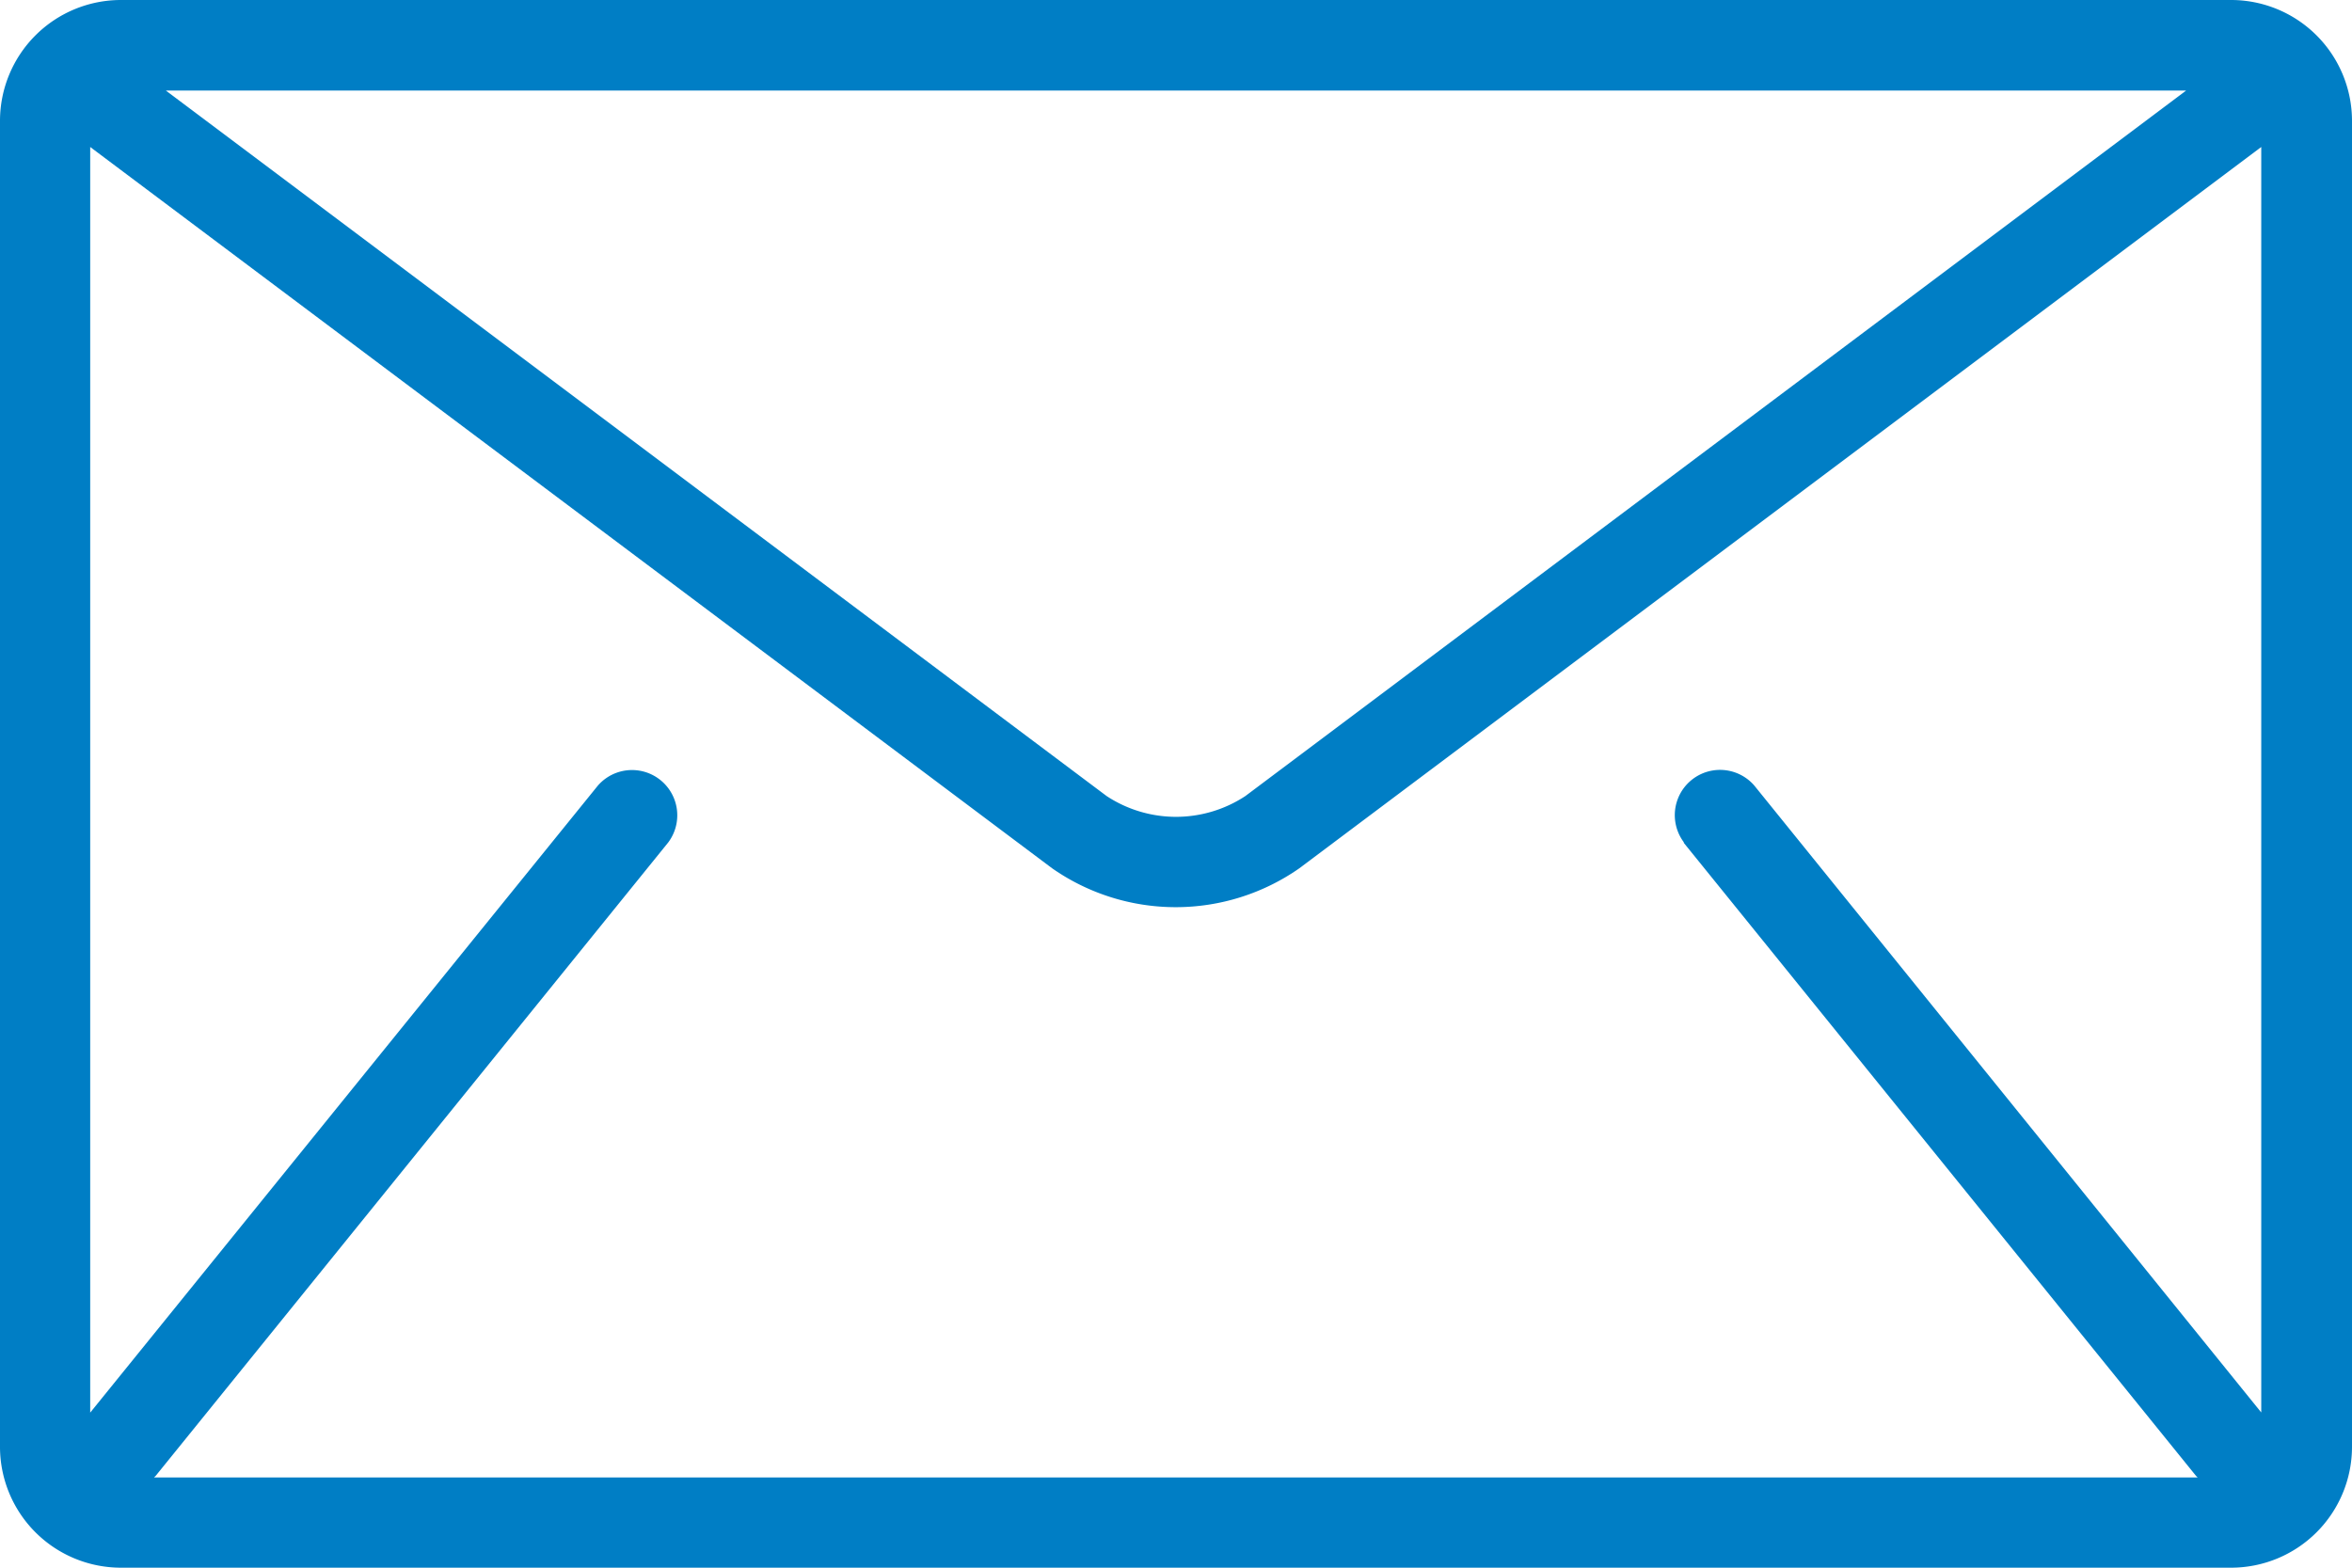
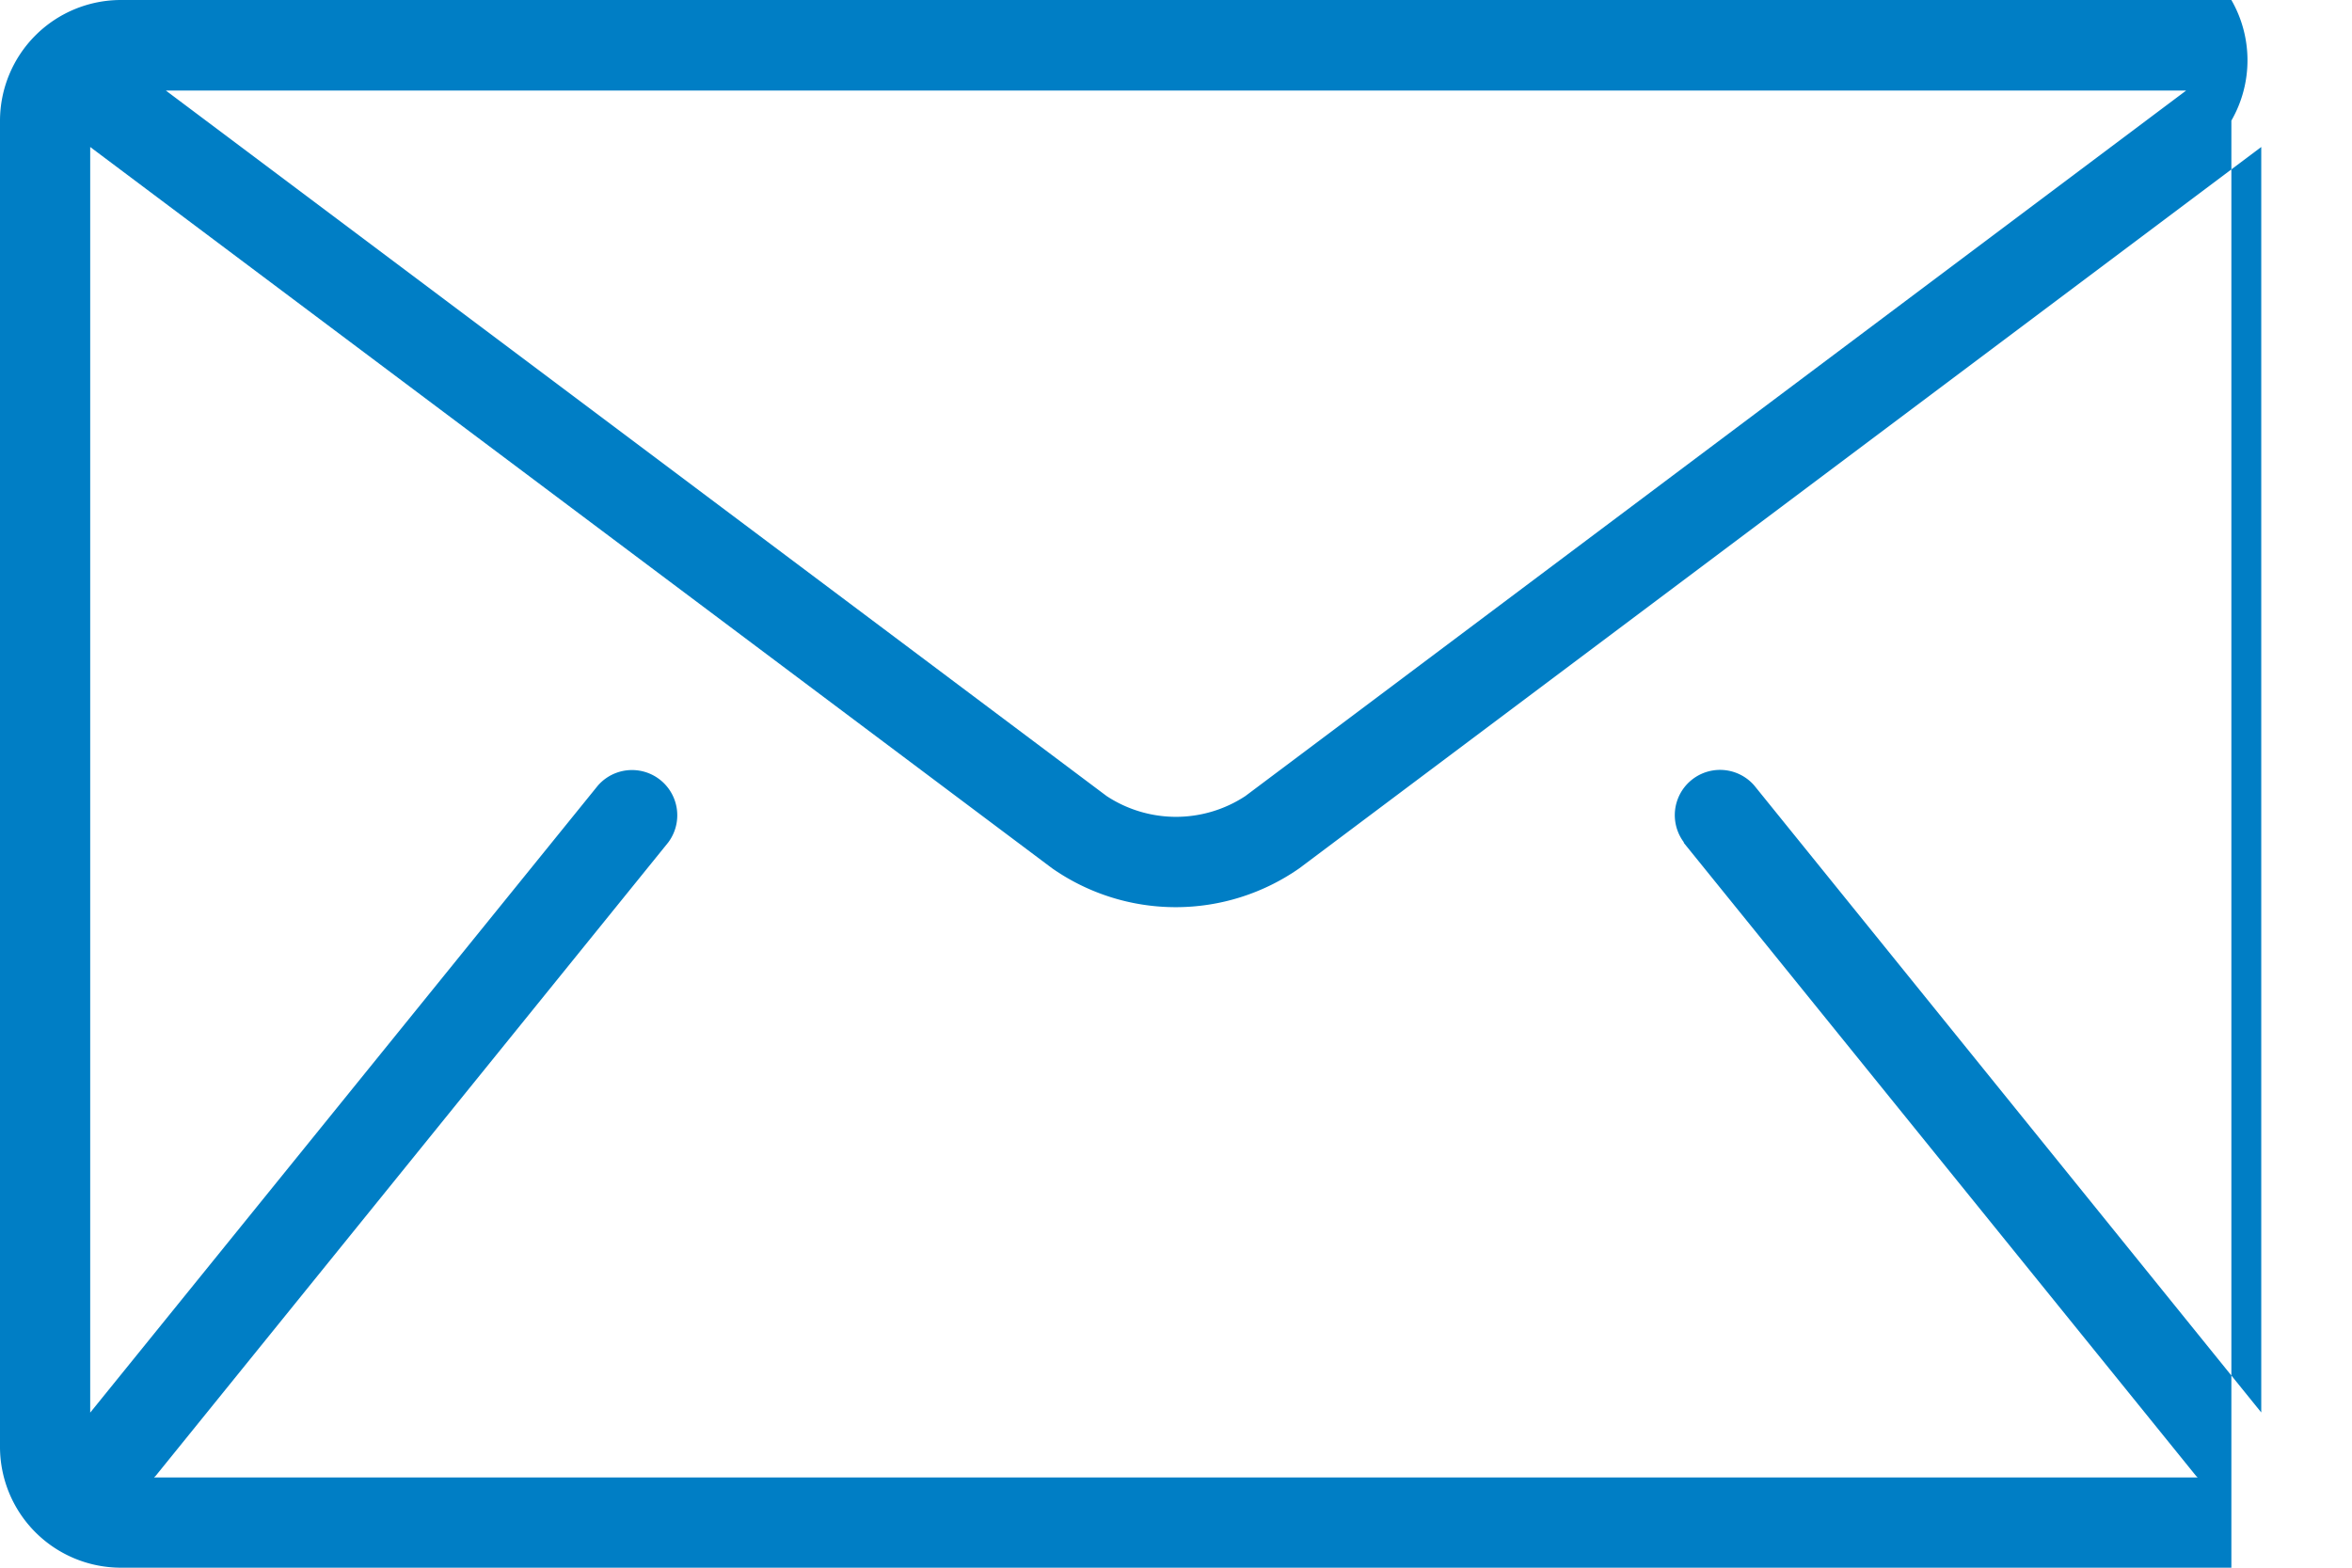
<svg xmlns="http://www.w3.org/2000/svg" width="30.3" height="20.2" viewBox="0 0 30.3 20.2">
  <g id="mail" transform="translate(0 -85.333)">
    <g id="Gruppe_23" data-name="Gruppe 23" transform="translate(0 85.333)">
-       <path id="Pfad_6" data-name="Pfad 6" d="M28.746,85.333H1.554A1.558,1.558,0,0,0,0,86.887v17.092a1.558,1.558,0,0,0,1.554,1.554H28.746a1.558,1.558,0,0,0,1.554-1.554V86.887A1.558,1.558,0,0,0,28.746,85.333ZM28.163,86.5l-12.119,9.09a1.625,1.625,0,0,1-1.788,0L2.137,86.5Zm-6.474,9.69,6.6,8.158c.007.008.015.014.022.022H1.985c.007-.008.015-.014.022-.022l6.6-8.158a.583.583,0,0,0-.906-.733l-6.539,8.078V87.227l12.392,9.294a2.781,2.781,0,0,0,3.185,0l12.392-9.294v16.306L22.6,95.455a.583.583,0,0,0-.906.733Z" transform="translate(0 -85.333)" fill="#007ec5" />
+       <path id="Pfad_6" data-name="Pfad 6" d="M28.746,85.333H1.554A1.558,1.558,0,0,0,0,86.887v17.092a1.558,1.558,0,0,0,1.554,1.554H28.746V86.887A1.558,1.558,0,0,0,28.746,85.333ZM28.163,86.5l-12.119,9.09a1.625,1.625,0,0,1-1.788,0L2.137,86.5Zm-6.474,9.69,6.6,8.158c.007.008.015.014.022.022H1.985c.007-.008.015-.014.022-.022l6.6-8.158a.583.583,0,0,0-.906-.733l-6.539,8.078V87.227l12.392,9.294a2.781,2.781,0,0,0,3.185,0l12.392-9.294v16.306L22.6,95.455a.583.583,0,0,0-.906.733Z" transform="translate(0 -85.333)" fill="#007ec5" />
    </g>
  </g>
</svg>